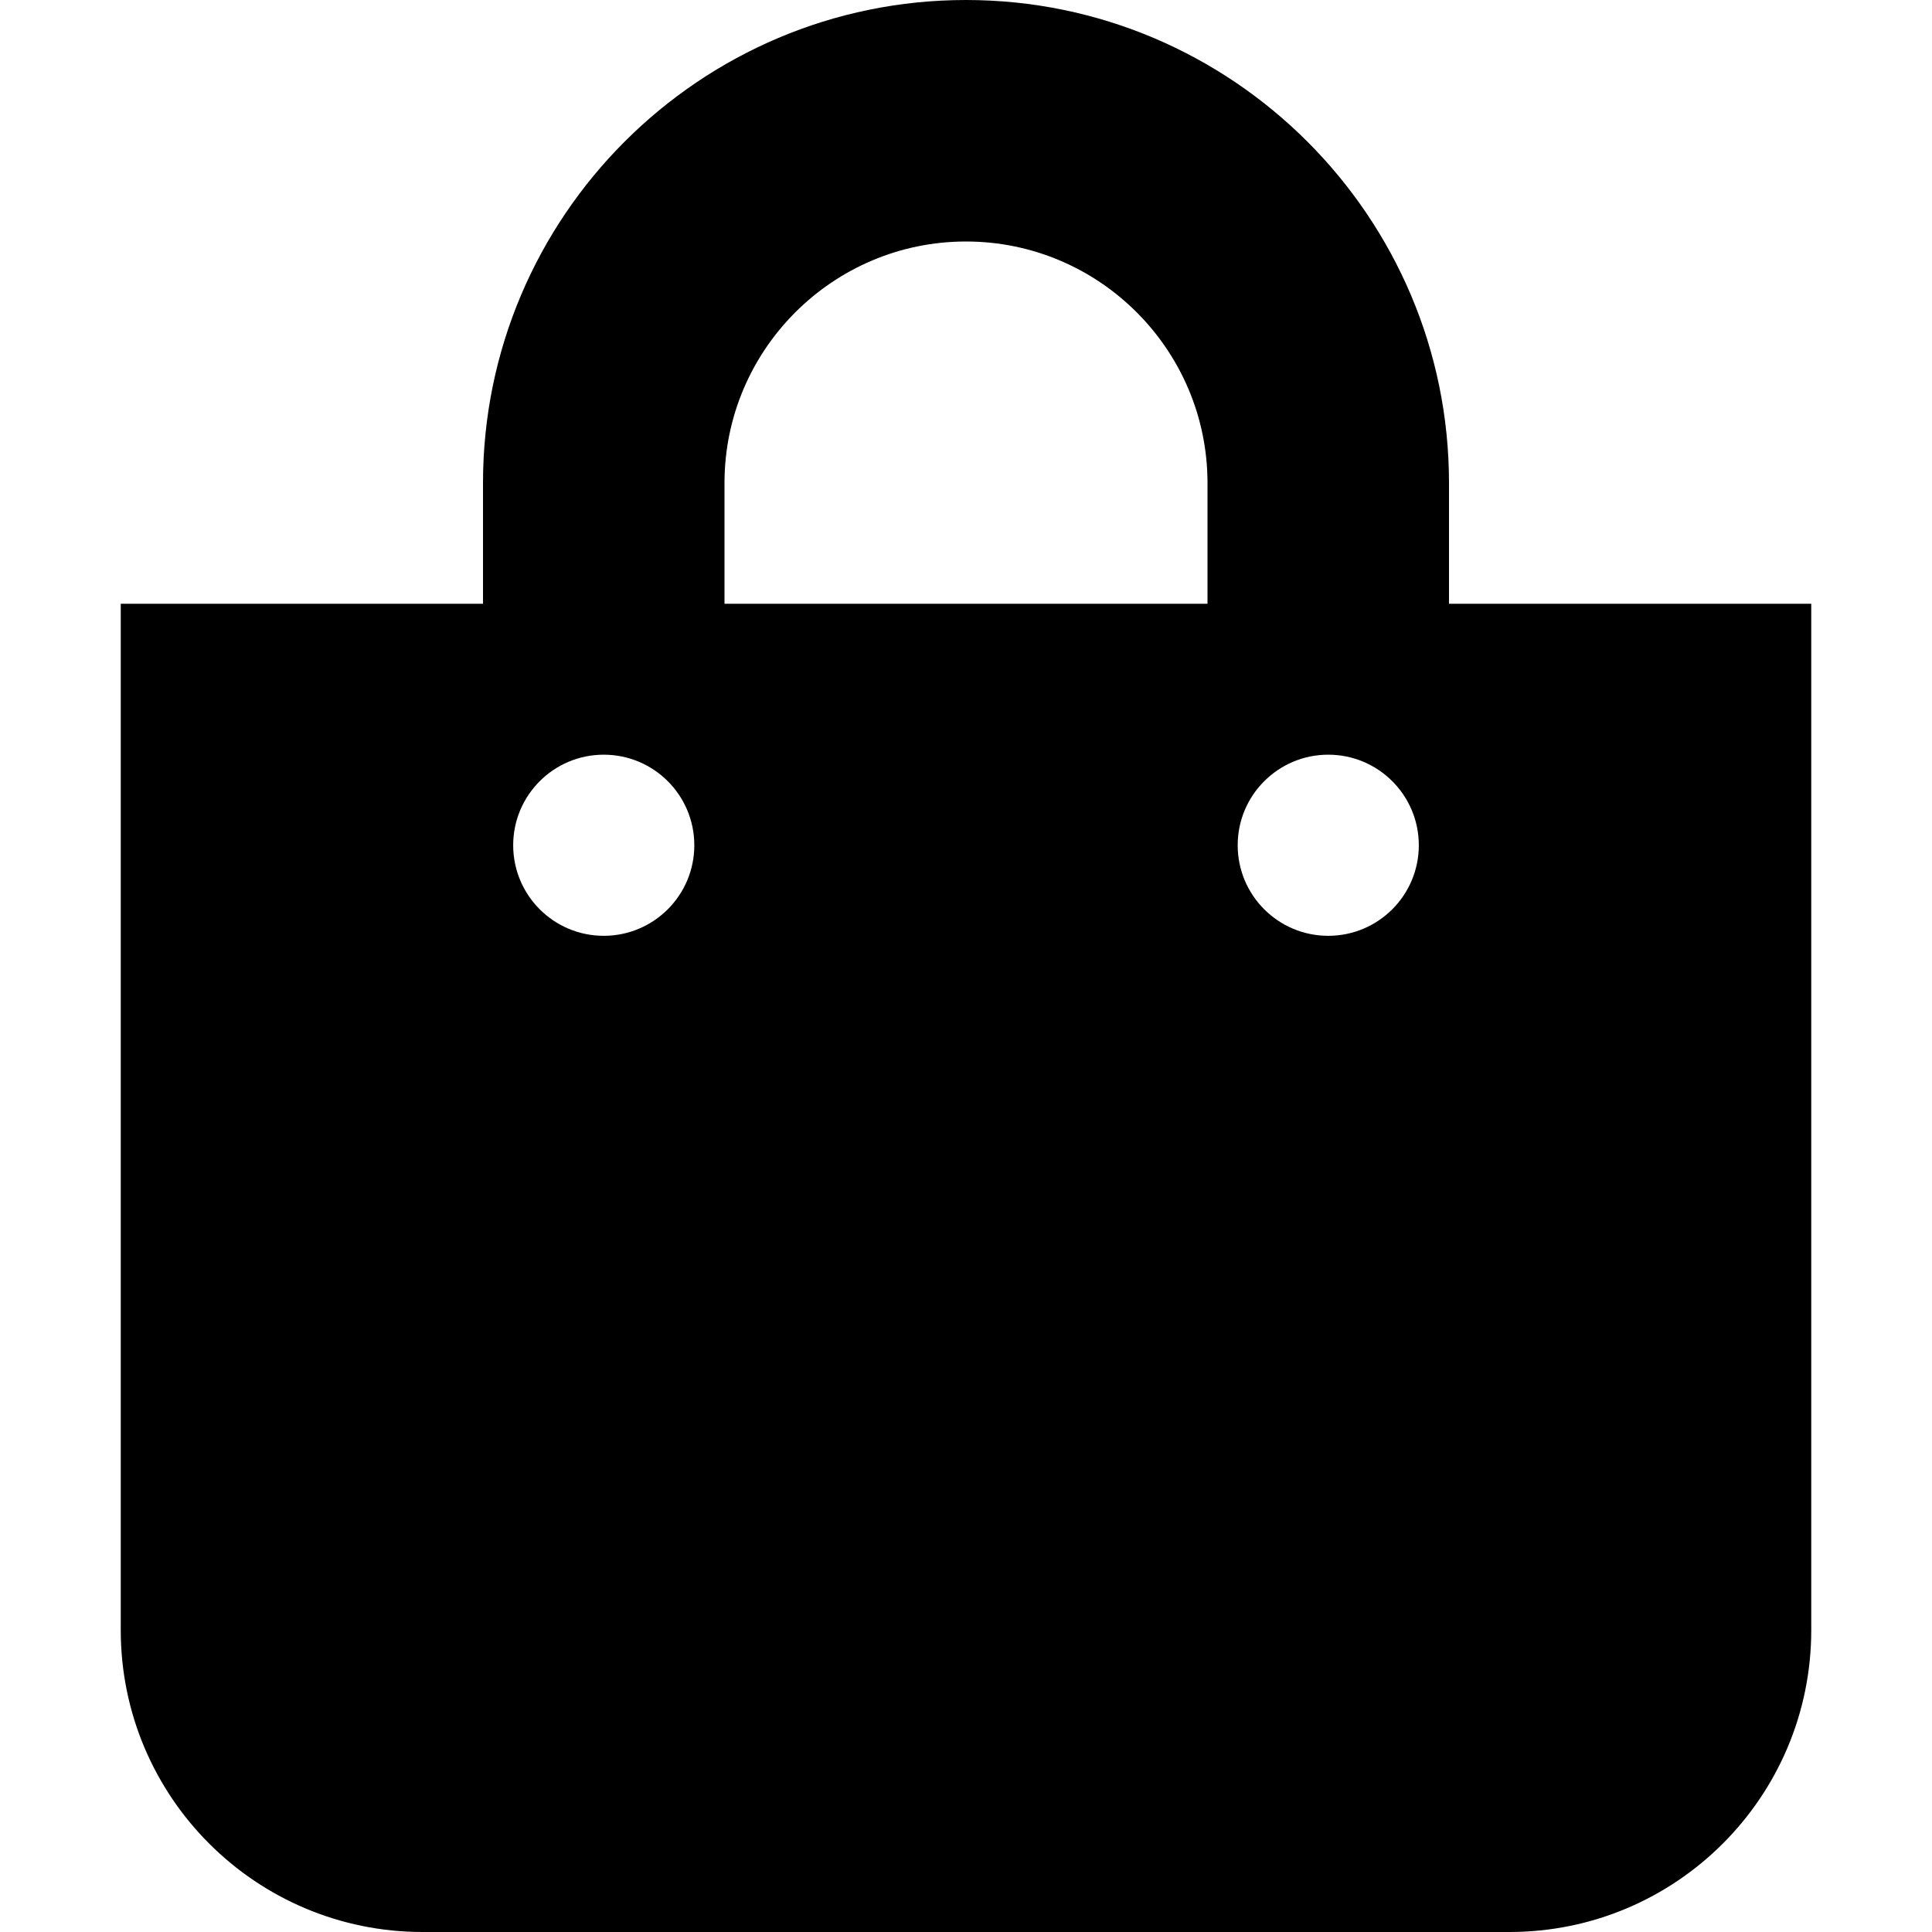
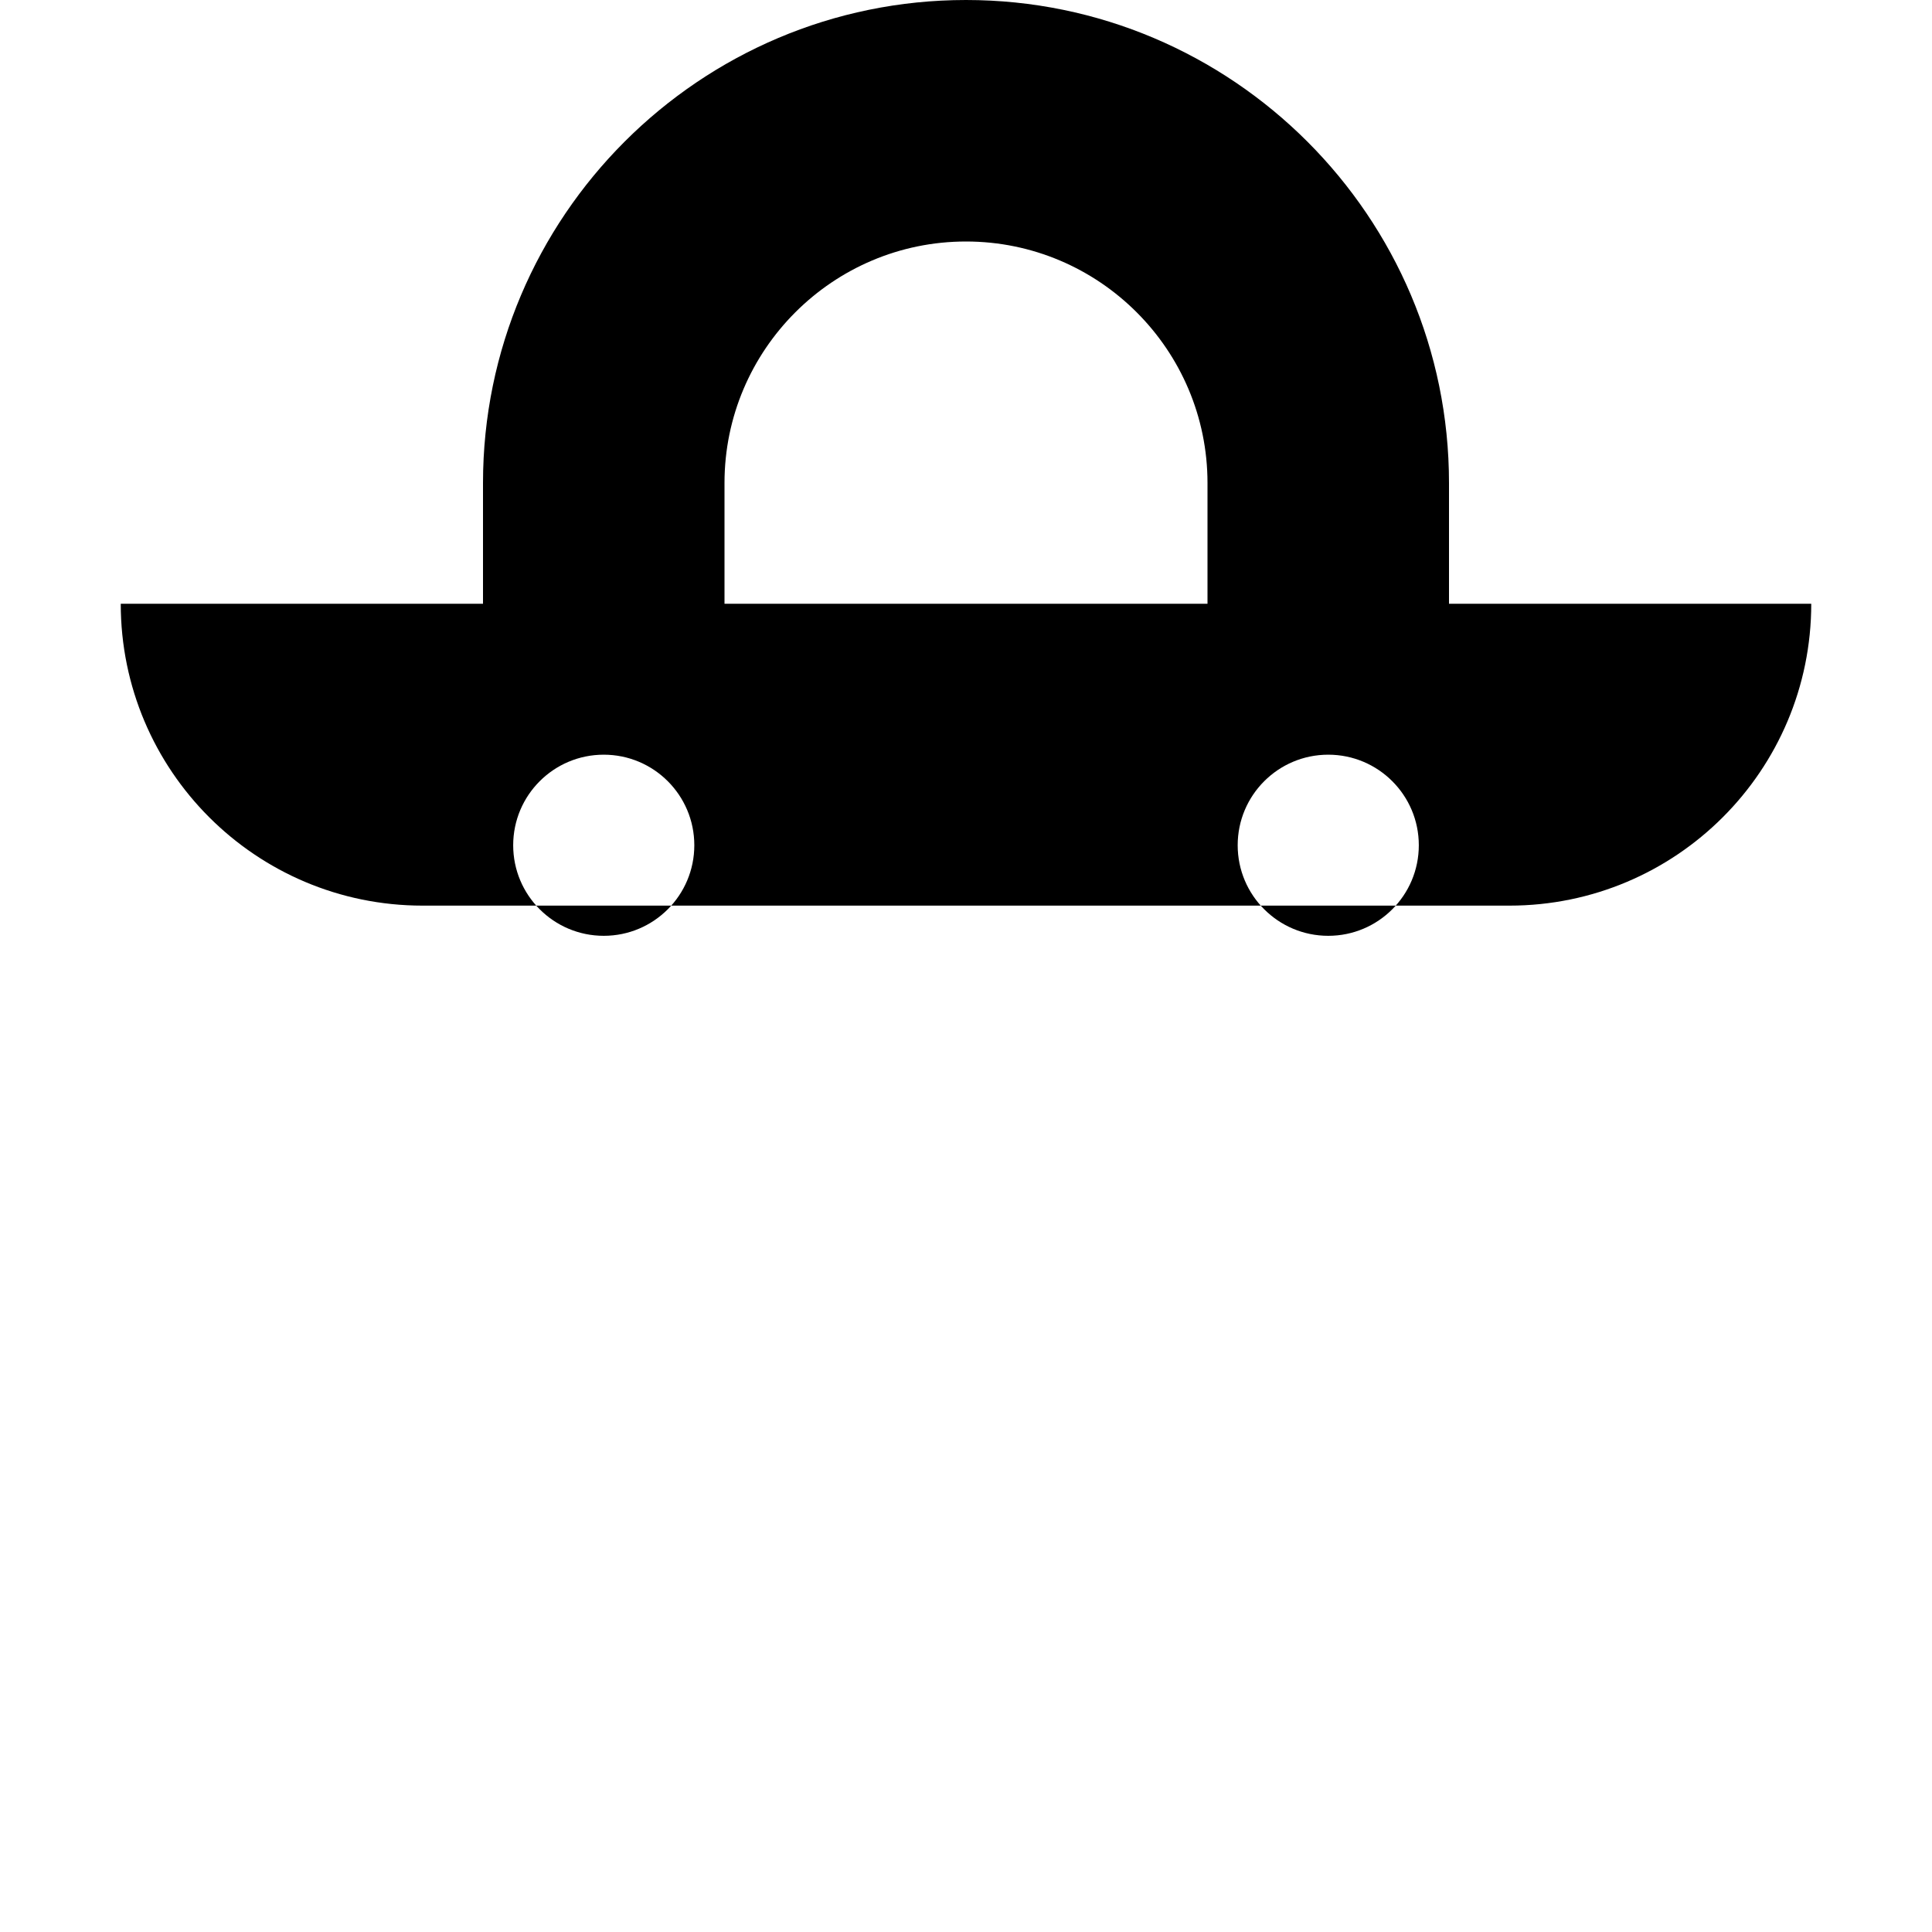
<svg xmlns="http://www.w3.org/2000/svg" width="800" height="800" viewBox="0 0 448 512">
-   <path fill="currentColor" d="M352 160v-32C352 57.42 294.579 0 224 0C153.42 0 96 57.42 96 128v32H0v272c0 44.183 35.817 80 80 80h288c44.183 0 80-35.817 80-80V160zm-192-32c0-35.29 28.71-64 64-64s64 28.71 64 64v32H160zm160 120c-13.255 0-24-10.745-24-24s10.745-24 24-24s24 10.745 24 24s-10.745 24-24 24m-192 0c-13.255 0-24-10.745-24-24s10.745-24 24-24s24 10.745 24 24s-10.745 24-24 24" />
+   <path fill="currentColor" d="M352 160v-32C352 57.42 294.579 0 224 0C153.42 0 96 57.42 96 128v32H0c0 44.183 35.817 80 80 80h288c44.183 0 80-35.817 80-80V160zm-192-32c0-35.29 28.71-64 64-64s64 28.71 64 64v32H160zm160 120c-13.255 0-24-10.745-24-24s10.745-24 24-24s24 10.745 24 24s-10.745 24-24 24m-192 0c-13.255 0-24-10.745-24-24s10.745-24 24-24s24 10.745 24 24s-10.745 24-24 24" />
</svg>